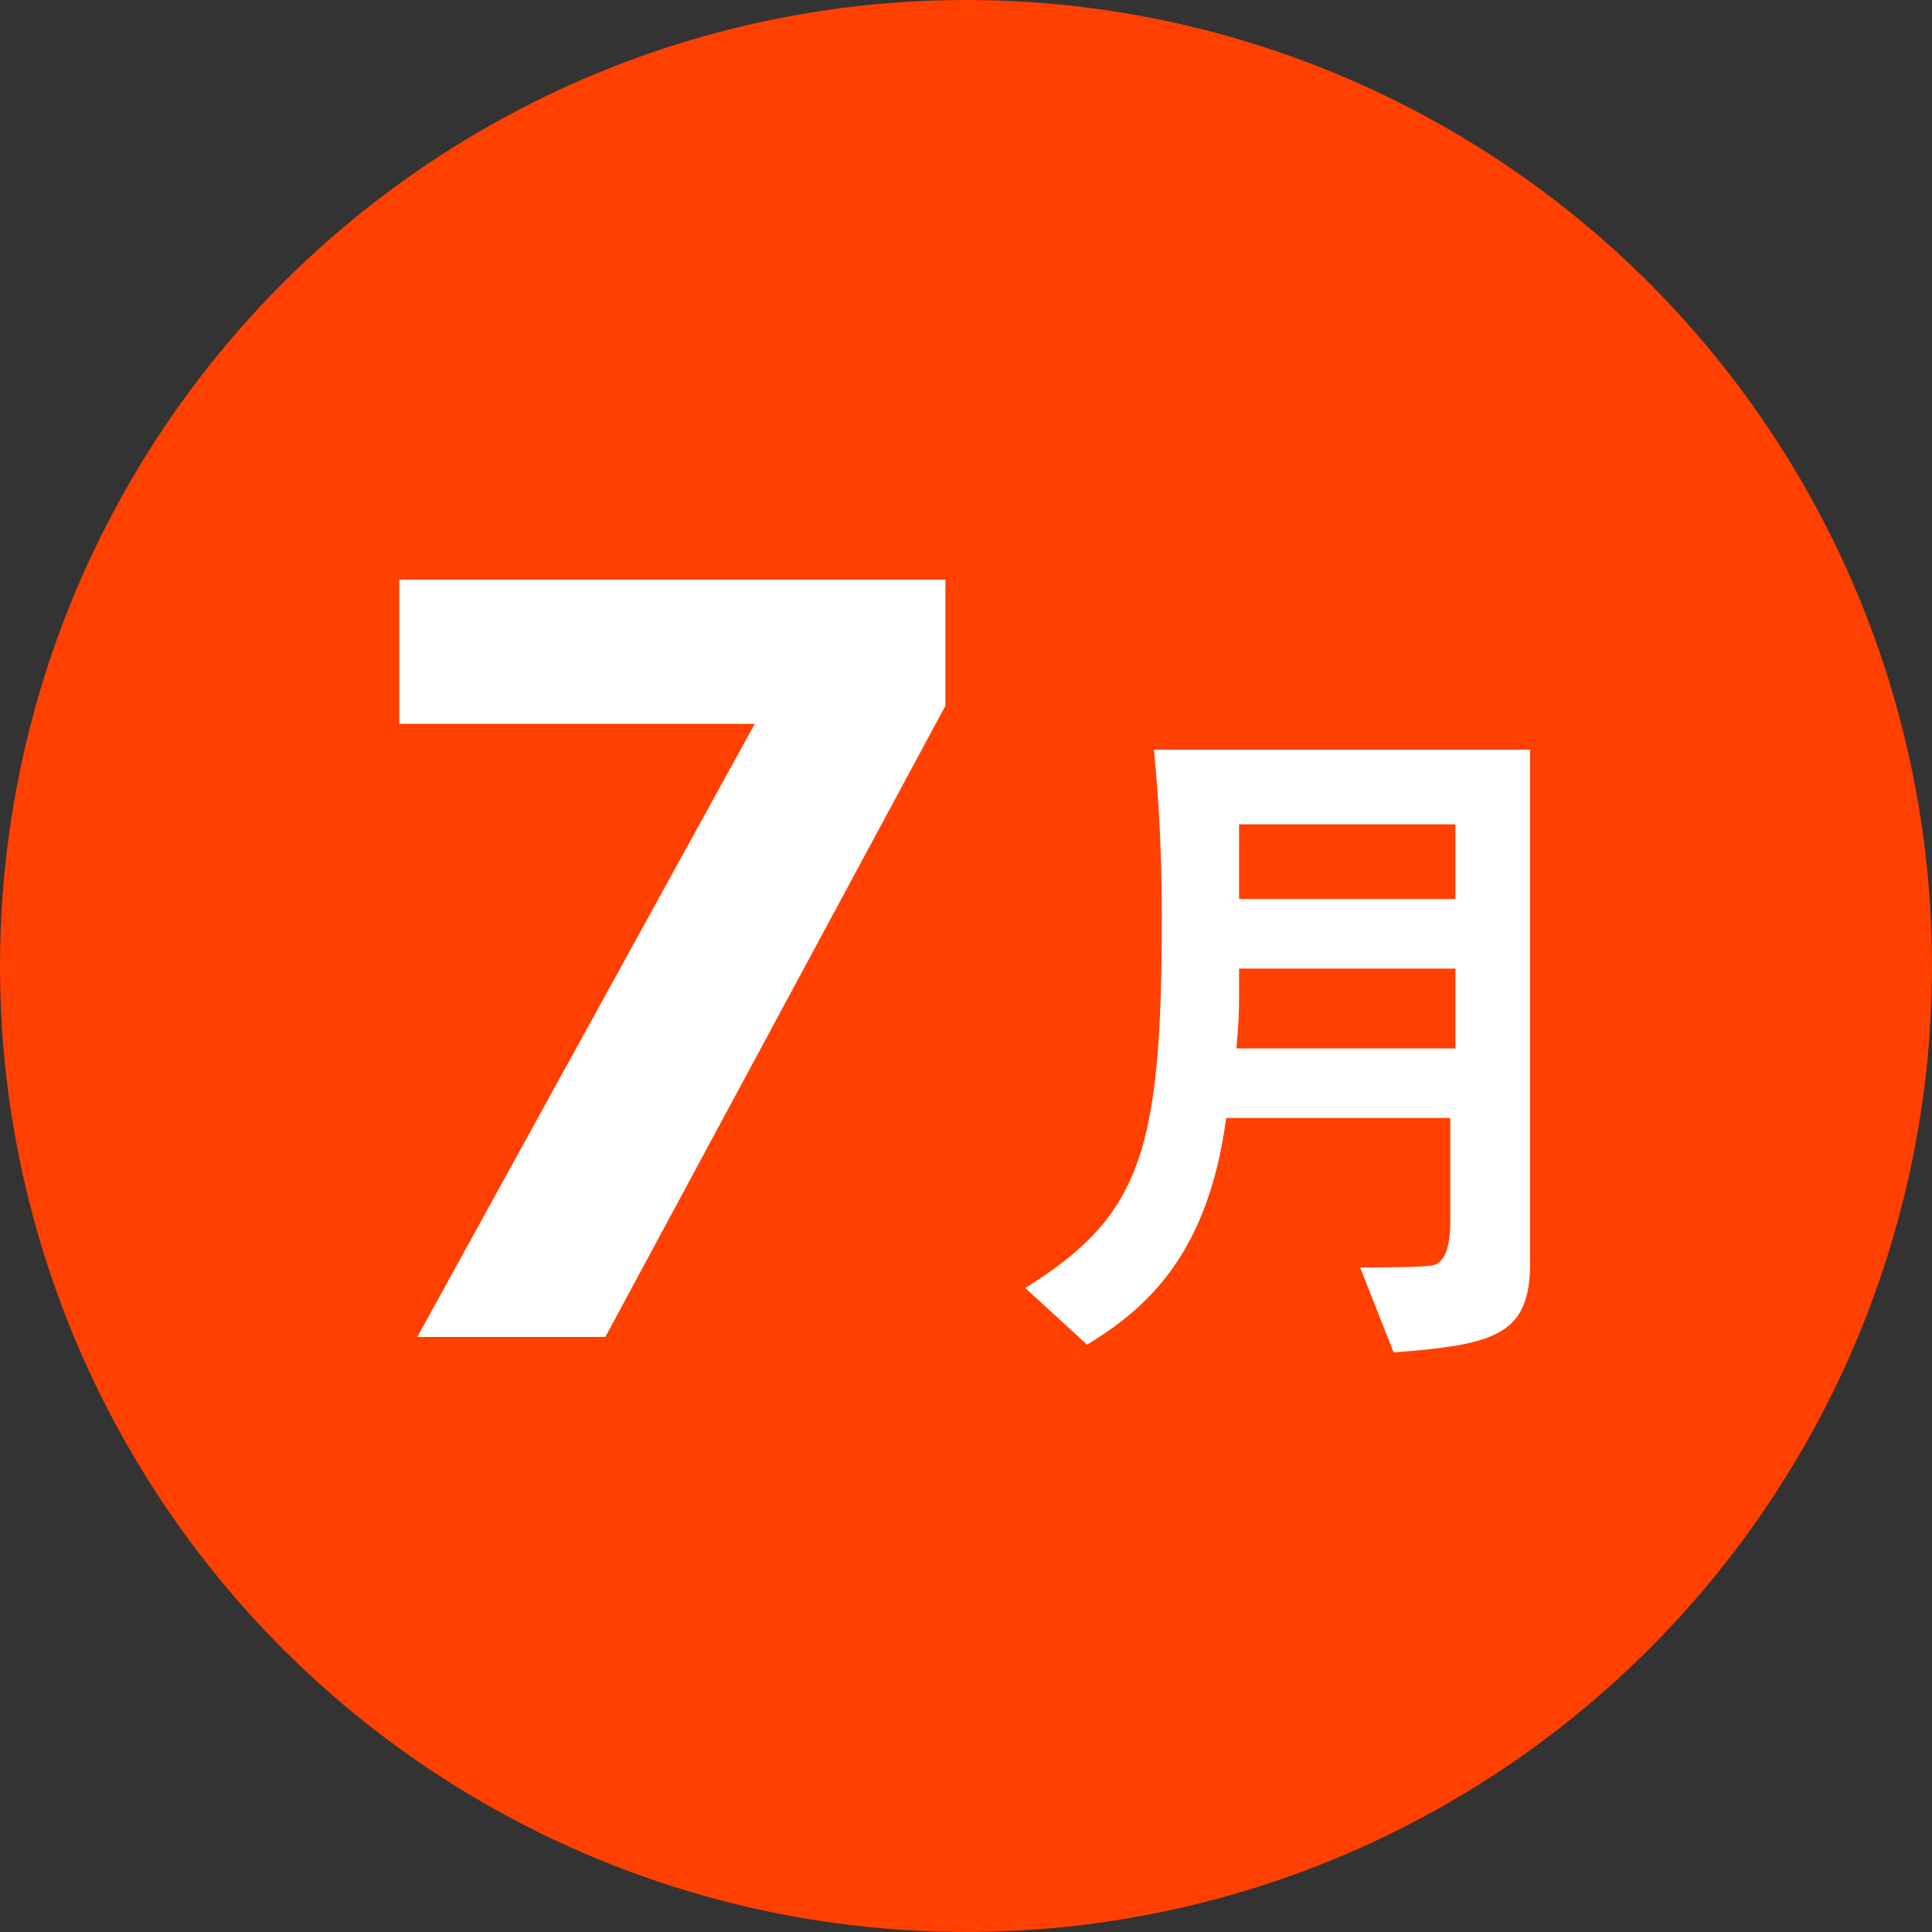
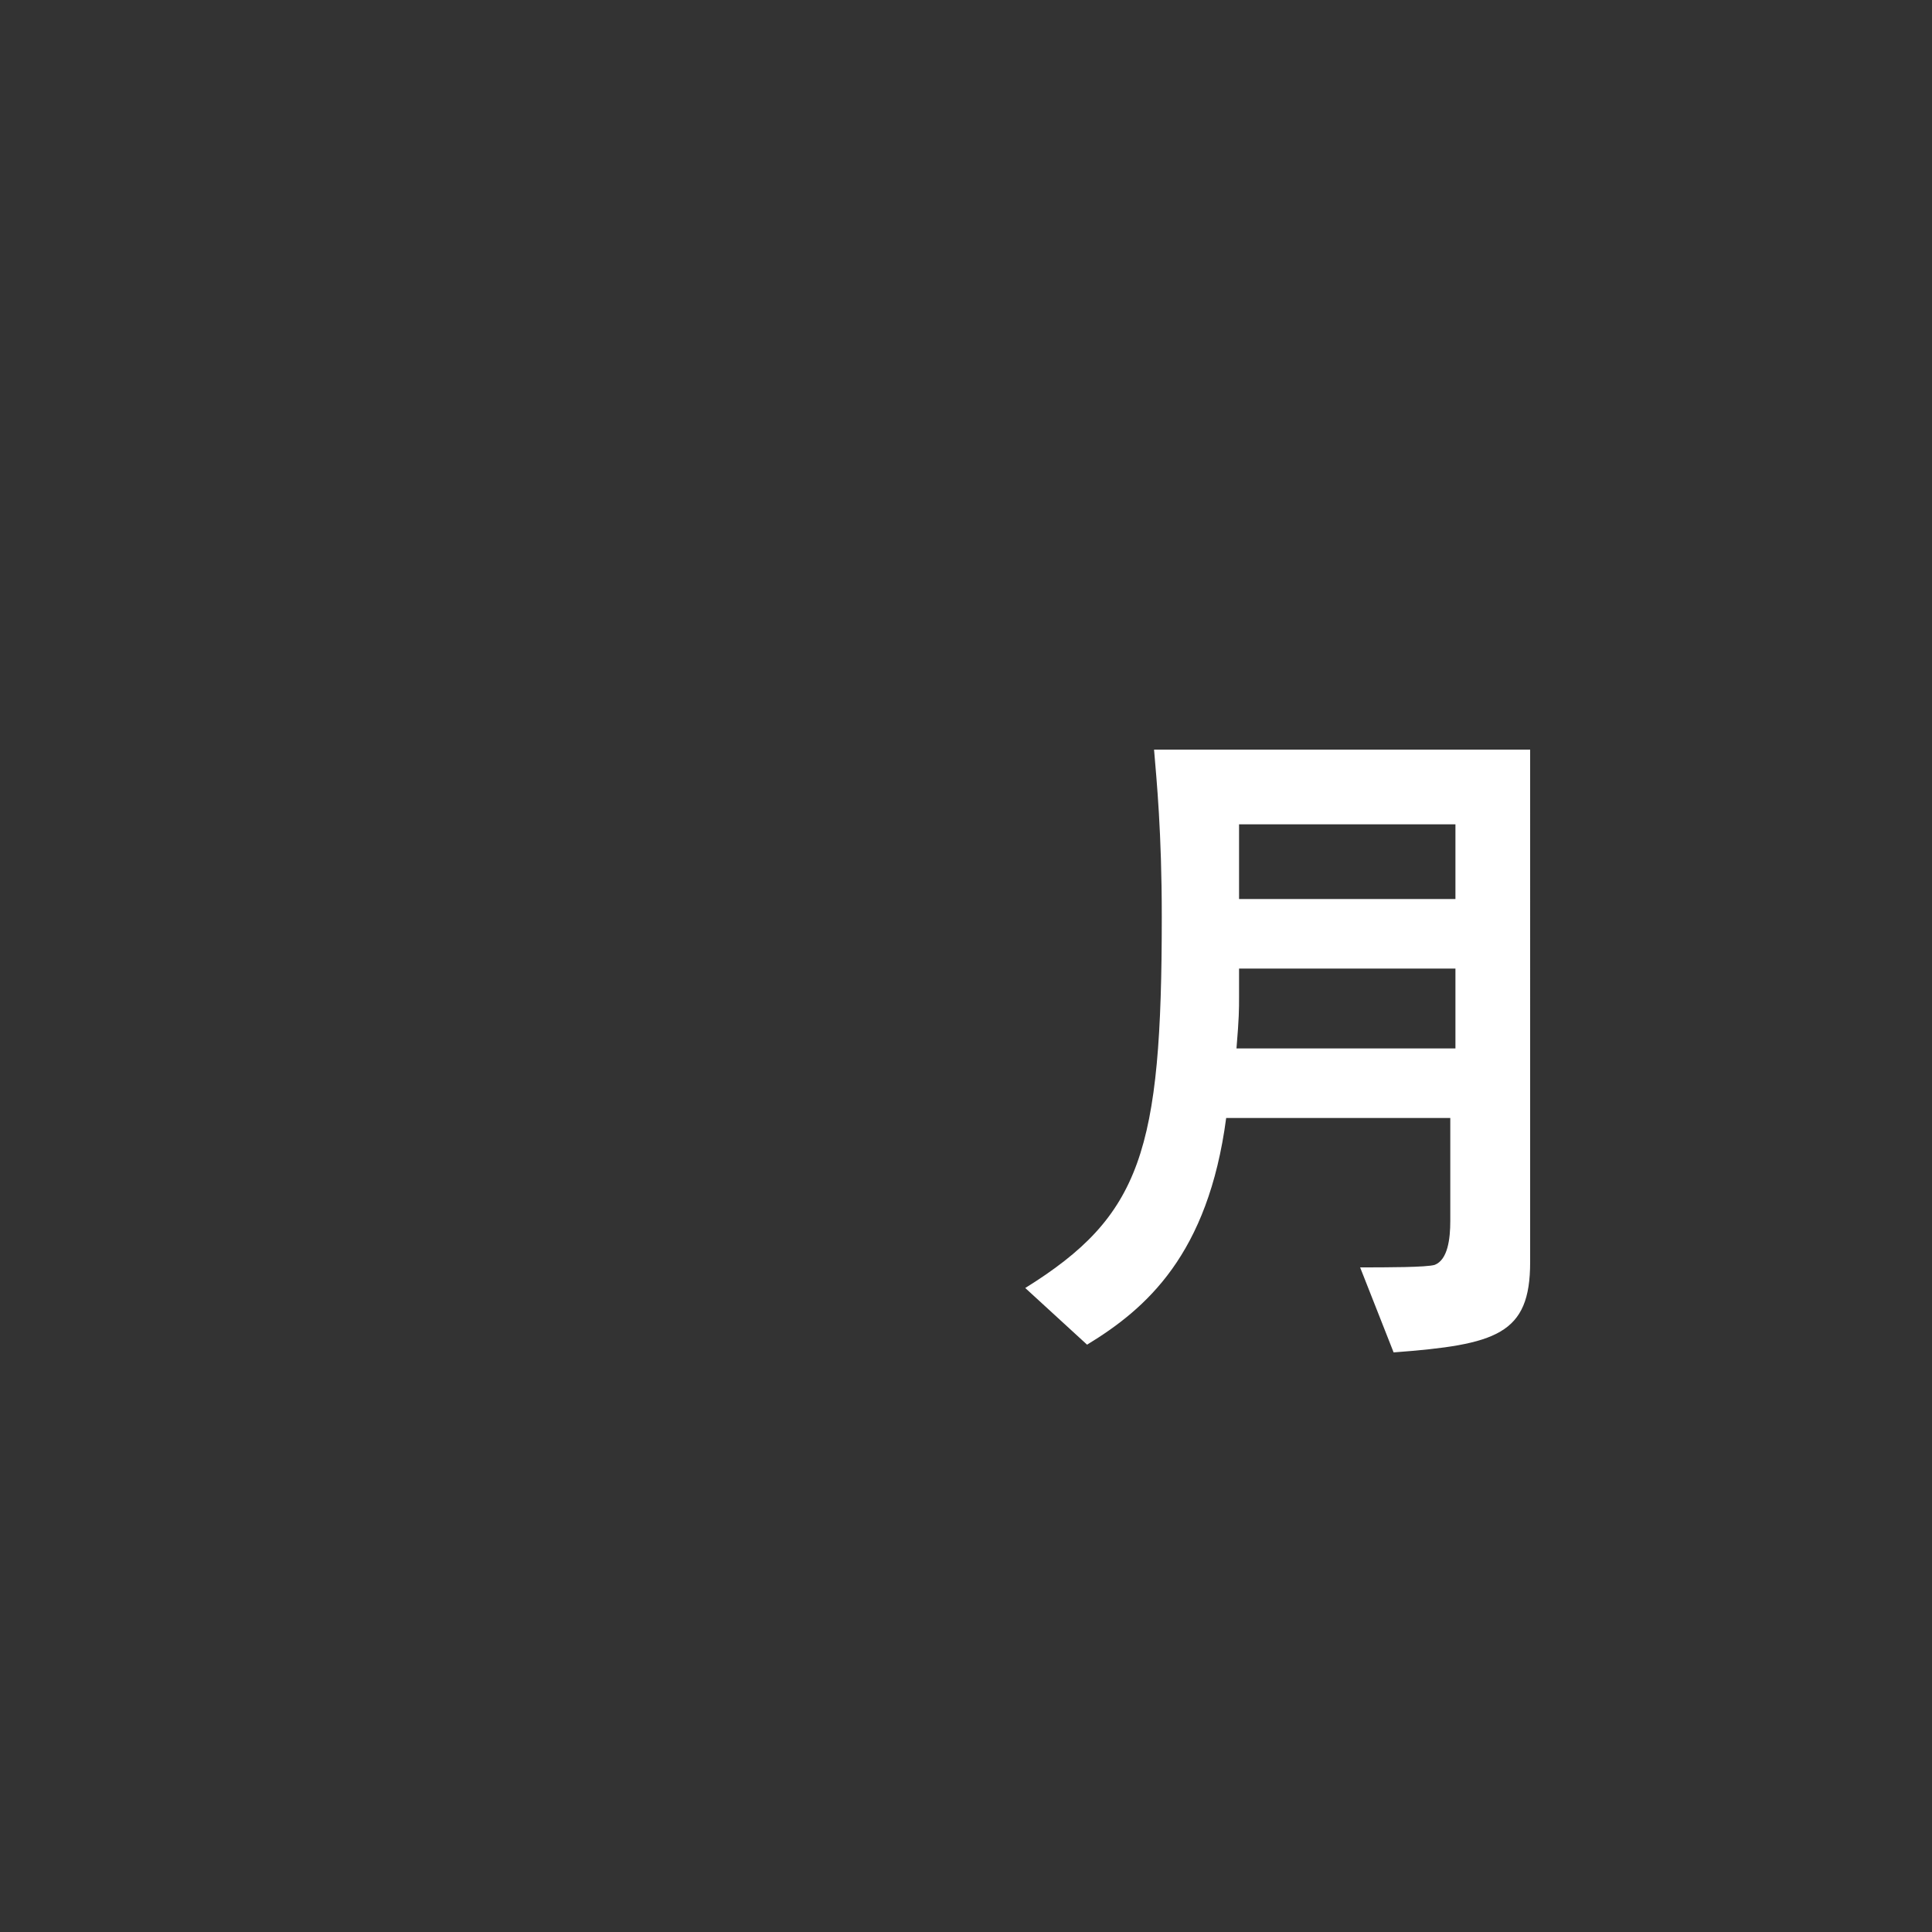
<svg xmlns="http://www.w3.org/2000/svg" version="1.1" id="レイヤー_1" x="0px" y="0px" viewBox="0 0 75 75" style="enable-background:new 0 0 75 75;" xml:space="preserve">
  <rect x="0" y="0" width="75" height="75" fill="#333333" stroke="none" />
  <style type="text/css">
	.st0{fill:#FF4000;}
	.st1{fill:#FFFFFF;}
</style>
-   <circle class="st0" cx="37.5" cy="37.5" r="37.5" />
  <g>
-     <path class="st1" d="M29.3,28.1H15.5v-5.6h21.2v4.9L23.5,51.9h-7.3L29.3,28.1z" />
    <path class="st1" d="M47.6,43.4c-0.7,5.3-3.1,7.4-5.4,8.8L39.8,50c4.5-2.8,5.3-5.3,5.3-14.4c0-3.3-0.2-5.3-0.3-6.5h14.6V49   c0,2.8-1.3,3.2-5.3,3.5l-1.3-3.3c1,0,2.6,0,2.9-0.1c0.5-0.2,0.6-1,0.6-1.7v-4H47.6z M48.1,37.6v1.1c0,0.5,0,0.8-0.1,2h8.5v-3.1   H48.1z M56.5,34.9V32h-8.4v2.9H56.5z" />
  </g>
</svg>